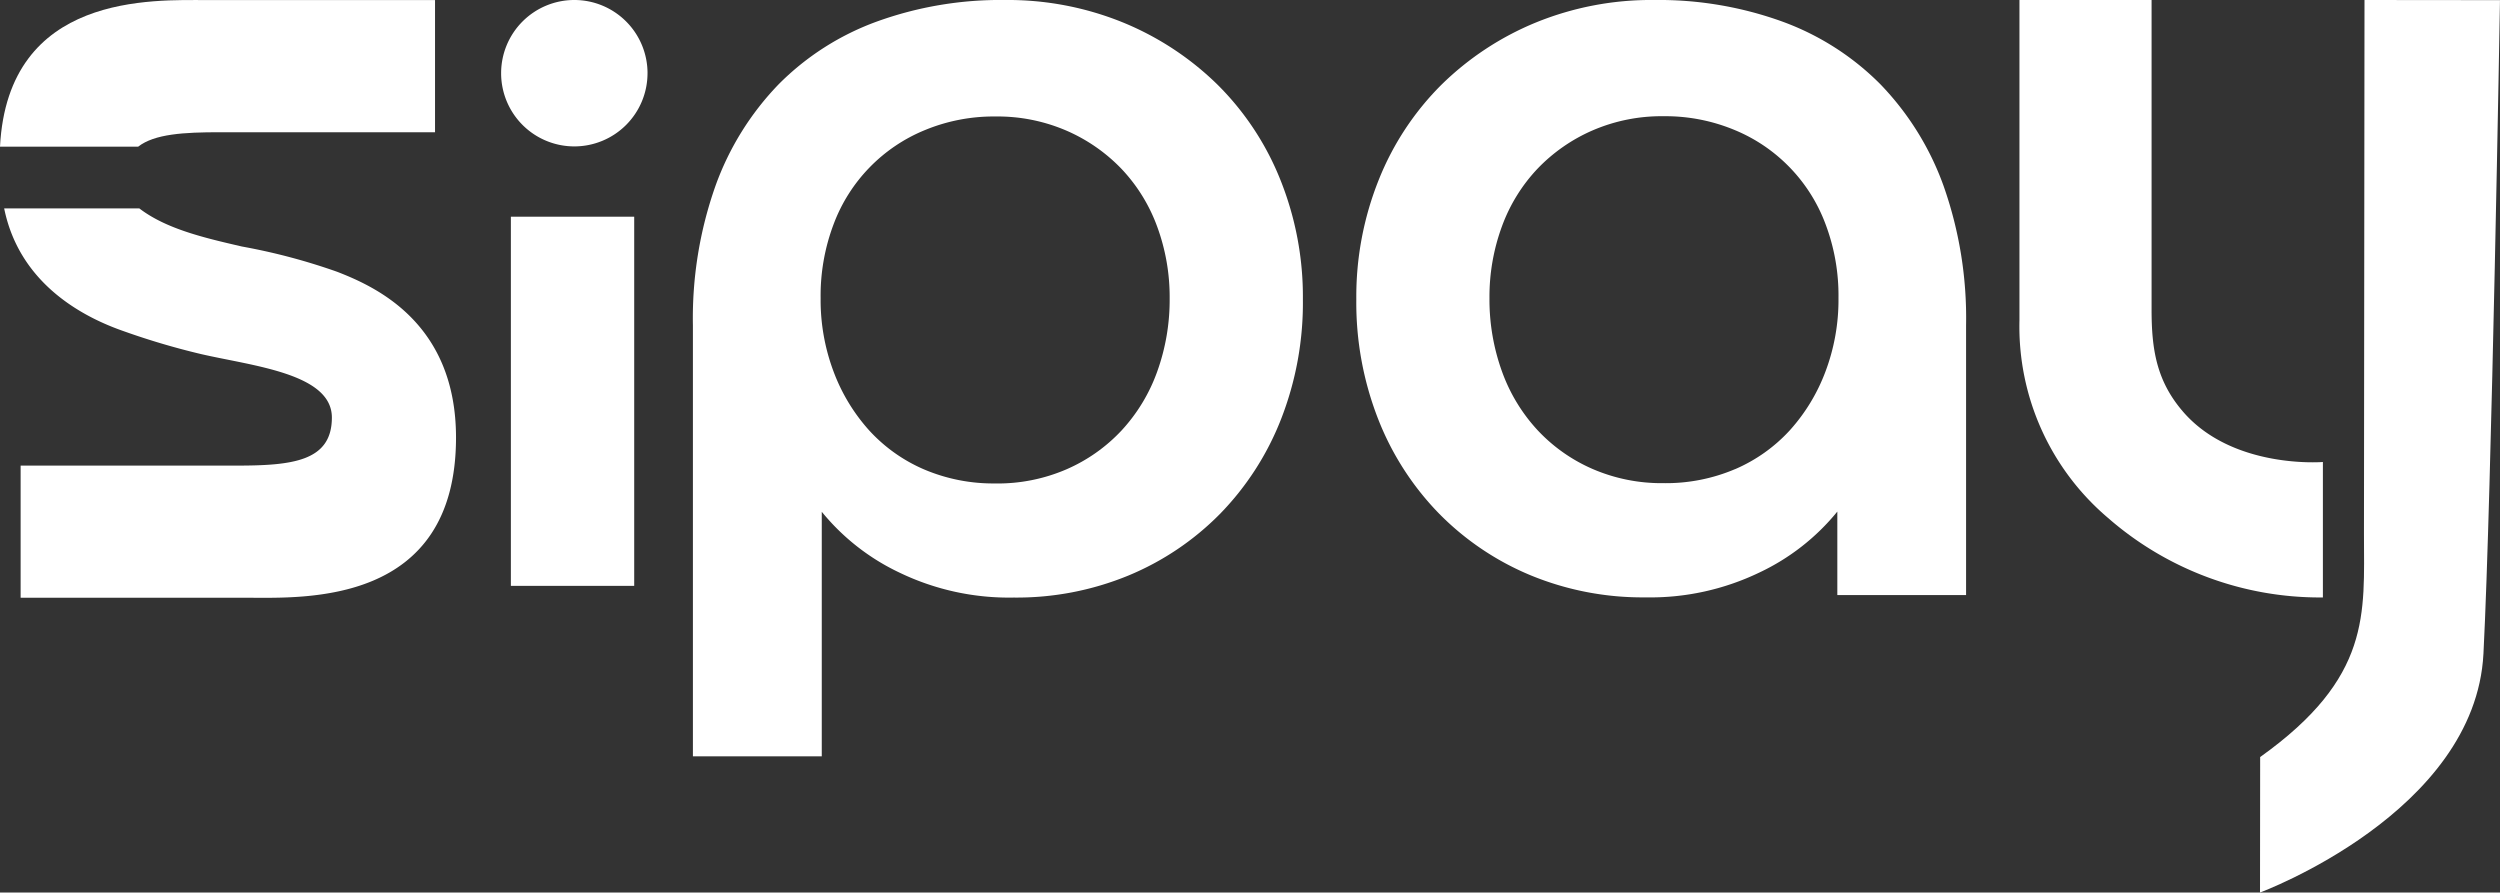
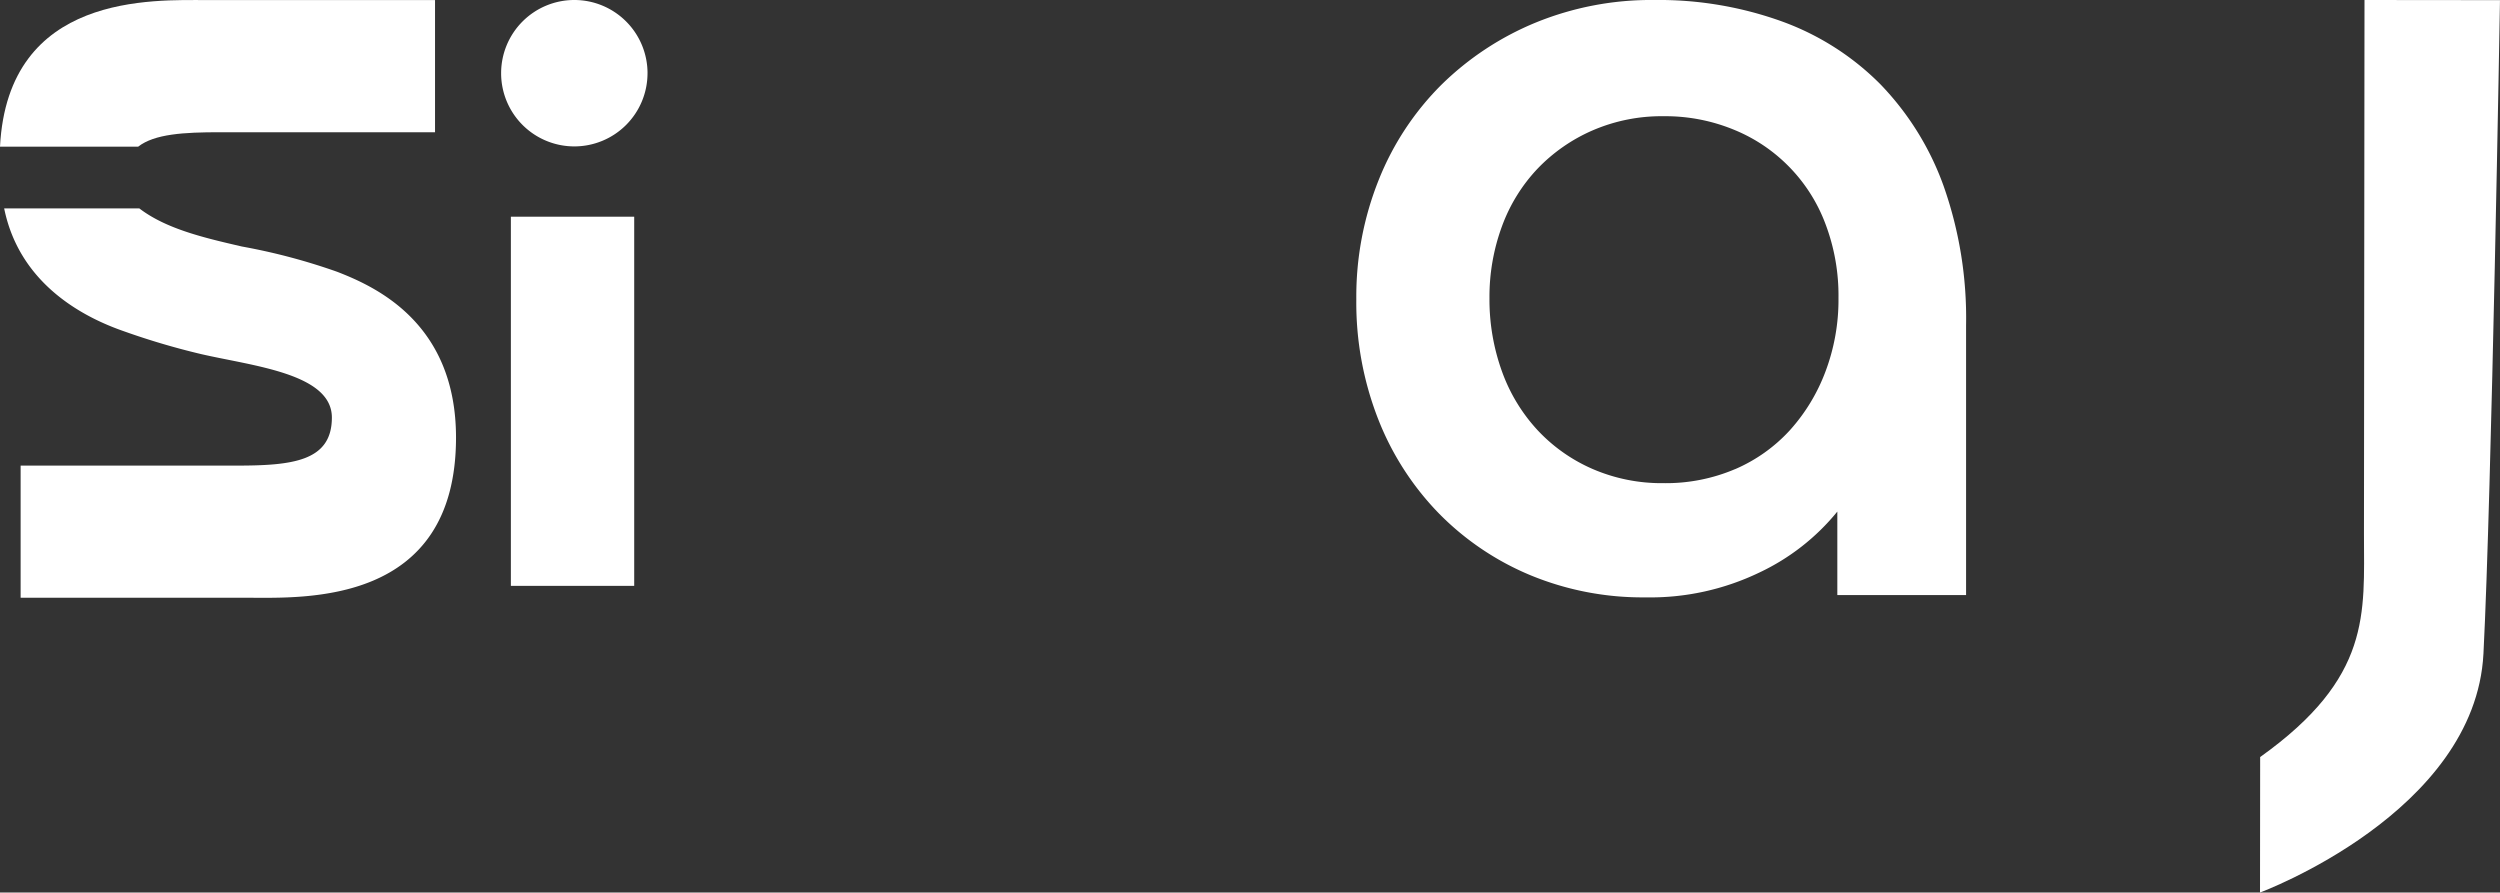
<svg xmlns="http://www.w3.org/2000/svg" id="Component_3_1" data-name="Component 3 – 1" width="160" height="57.121" viewBox="0 0 160 57.121">
  <rect x="0" y="0" width="160" height="57.121" fill="#333333" stroke="none" />
  <defs>
    <clipPath id="clip-path">
      <rect id="Rectangle_2" data-name="Rectangle 2" width="160" height="57.121" fill="#FFFFFF" />
    </clipPath>
  </defs>
  <rect id="Rectangle_1" data-name="Rectangle 1" width="7.893" height="23.626" transform="translate(32.696 13.869)" fill="#FFFFFF" />
  <g id="Group_2" data-name="Group 2">
    <g id="Group_1" data-name="Group 1" clip-path="url(#clip-path)">
      <path id="Path_1" data-name="Path 1" d="M68.526,4.687A4.685,4.685,0,1,0,63.84,9.371a4.685,4.685,0,0,0,4.685-4.684" transform="translate(-27.084 -0.001)" fill="#FFFFFF" />
      <path id="Path_2" data-name="Path 2" d="M273.475,0l-.034,34.174c0,5.1.5,9.182-6.644,14.276l-.009,8.671s13.777-5.1,14.3-15.288S282.146.009,282.146.009Z" transform="translate(-122.147 0)" fill="#FFFFFF" />
-       <path id="Path_3" data-name="Path 3" d="M238.39,0V20.515a16.053,16.053,0,0,0,5.656,12.623,20.614,20.614,0,0,0,13.764,5.1V29.569s-5.775.477-8.964-3.236c-1.68-1.957-2-3.959-2-6.508V0Z" transform="translate(-109.145 -0.001)" fill="#FFFFFF" />
-       <path id="Path_4" data-name="Path 4" d="M81.795,20.822a25.4,25.4,0,0,1,1.445-8.928,18.2,18.2,0,0,1,4.049-6.506,17.08,17.08,0,0,1,6.29-4.013A23.251,23.251,0,0,1,101.748,0a19.552,19.552,0,0,1,7.591,1.446,18.819,18.819,0,0,1,6.036,3.977,17.953,17.953,0,0,1,4.013,6.072,20.1,20.1,0,0,1,1.446,7.663,20.463,20.463,0,0,1-1.41,7.7,18.112,18.112,0,0,1-3.9,6.036,17.772,17.772,0,0,1-5.856,3.94,18.783,18.783,0,0,1-7.338,1.41,16.125,16.125,0,0,1-7.3-1.59,14.285,14.285,0,0,1-4.988-3.9V48.406H81.795ZM101.17,30.943a11.12,11.12,0,0,0,4.518-.9,10.6,10.6,0,0,0,3.542-2.494,11.014,11.014,0,0,0,2.277-3.759,13.544,13.544,0,0,0,.8-4.7,13.032,13.032,0,0,0-.8-4.59,10.707,10.707,0,0,0-2.277-3.687,10.88,10.88,0,0,0-3.542-2.458,11.13,11.13,0,0,0-4.518-.9,11.53,11.53,0,0,0-4.518.867A10.472,10.472,0,0,0,90.8,14.351a12.935,12.935,0,0,0-.831,4.736,13.009,13.009,0,0,0,.831,4.7,11.775,11.775,0,0,0,2.277,3.759,10.218,10.218,0,0,0,3.507,2.494,11.3,11.3,0,0,0,4.59.9" transform="translate(-37.449 0)" fill="#FFFFFF" />
      <path id="Path_5" data-name="Path 5" d="M199.131,20.816V38.083h-8.24V32.741a14.262,14.262,0,0,1-4.987,3.9,16.114,16.114,0,0,1-7.3,1.591,18.784,18.784,0,0,1-7.335-1.41,17.776,17.776,0,0,1-5.854-3.939,18.1,18.1,0,0,1-3.9-6.035,20.459,20.459,0,0,1-1.409-7.7,20.083,20.083,0,0,1,1.445-7.661,17.967,17.967,0,0,1,4.011-6.071,18.816,18.816,0,0,1,6.035-3.975A19.539,19.539,0,0,1,179.183,0a23.248,23.248,0,0,1,8.167,1.373,17.07,17.07,0,0,1,6.288,4.011,18.21,18.21,0,0,1,4.048,6.5,25.4,25.4,0,0,1,1.445,8.926m-14.78,9.215a10.217,10.217,0,0,0,3.506-2.493,11.753,11.753,0,0,0,2.277-3.758,13,13,0,0,0,.831-4.7,12.921,12.921,0,0,0-.831-4.734,10.466,10.466,0,0,0-5.854-6.035,11.524,11.524,0,0,0-4.517-.867,11.122,11.122,0,0,0-4.517.9,10.874,10.874,0,0,0-3.541,2.458,10.709,10.709,0,0,0-2.277,3.686,13.043,13.043,0,0,0-.8,4.589,13.549,13.549,0,0,0,.8,4.7,11,11,0,0,0,2.277,3.758,10.593,10.593,0,0,0,3.541,2.493,11.114,11.114,0,0,0,4.517.9,11.292,11.292,0,0,0,4.589-.9" transform="translate(-73.302 0)" fill="#FFFFFF" />
      <path id="Path_6" data-name="Path 6" d="M8.843,9.387c1.052-.818,2.931-.923,5.231-.923H27.842V.006H13.3C9.816.006.515-.478,0,9.387Z" transform="translate(0 -0.001)" fill="#FFFFFF" />
      <path id="Path_7" data-name="Path 7" d="M21.8,28.657a39.134,39.134,0,0,0-6.081-1.614c-2.451-.565-4.863-1.131-6.575-2.44H.493C1.509,29.6,5.82,31.652,8.146,32.461a47.142,47.142,0,0,0,4.947,1.464c3.332.769,8.373,1.243,8.373,4.062s-2.563,3.076-6.151,3.076H1.546V49.52H16.084c3.588,0,13.327.513,13.327-10.252,0-7.332-5.138-9.653-7.614-10.612" transform="translate(-0.226 -11.264)" fill="#FFFFFF" />
    </g>
  </g>
</svg>